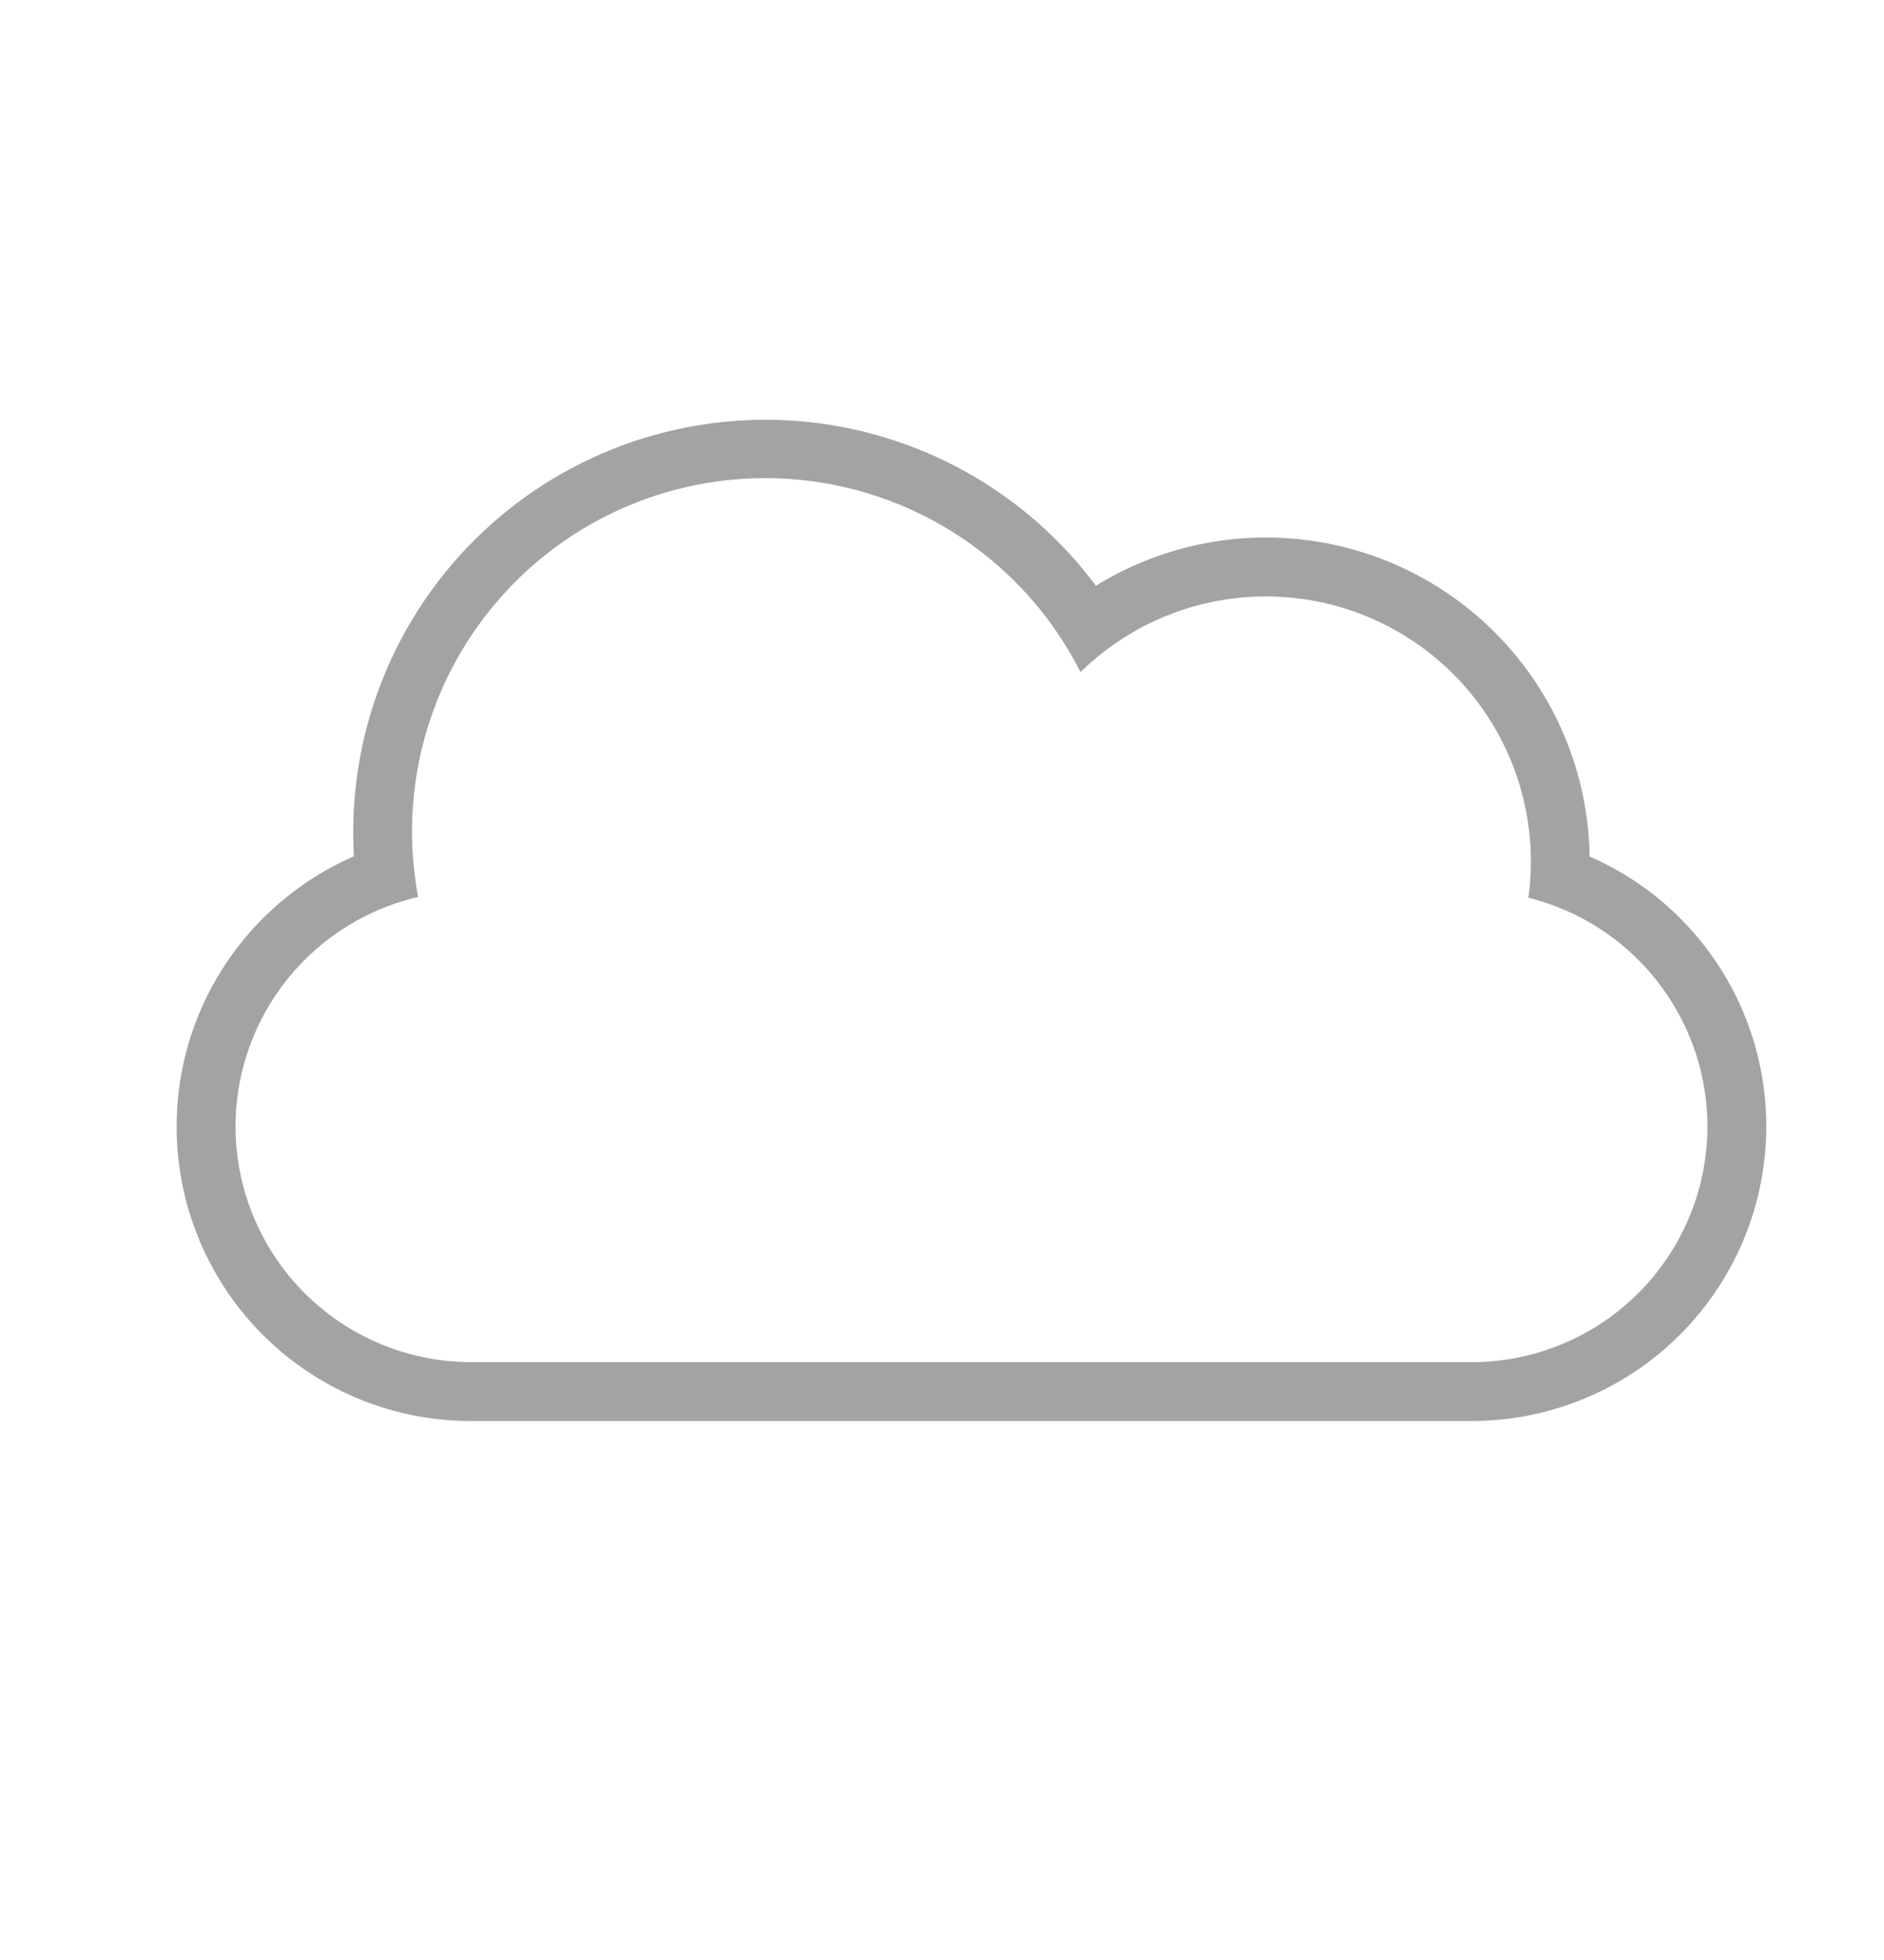
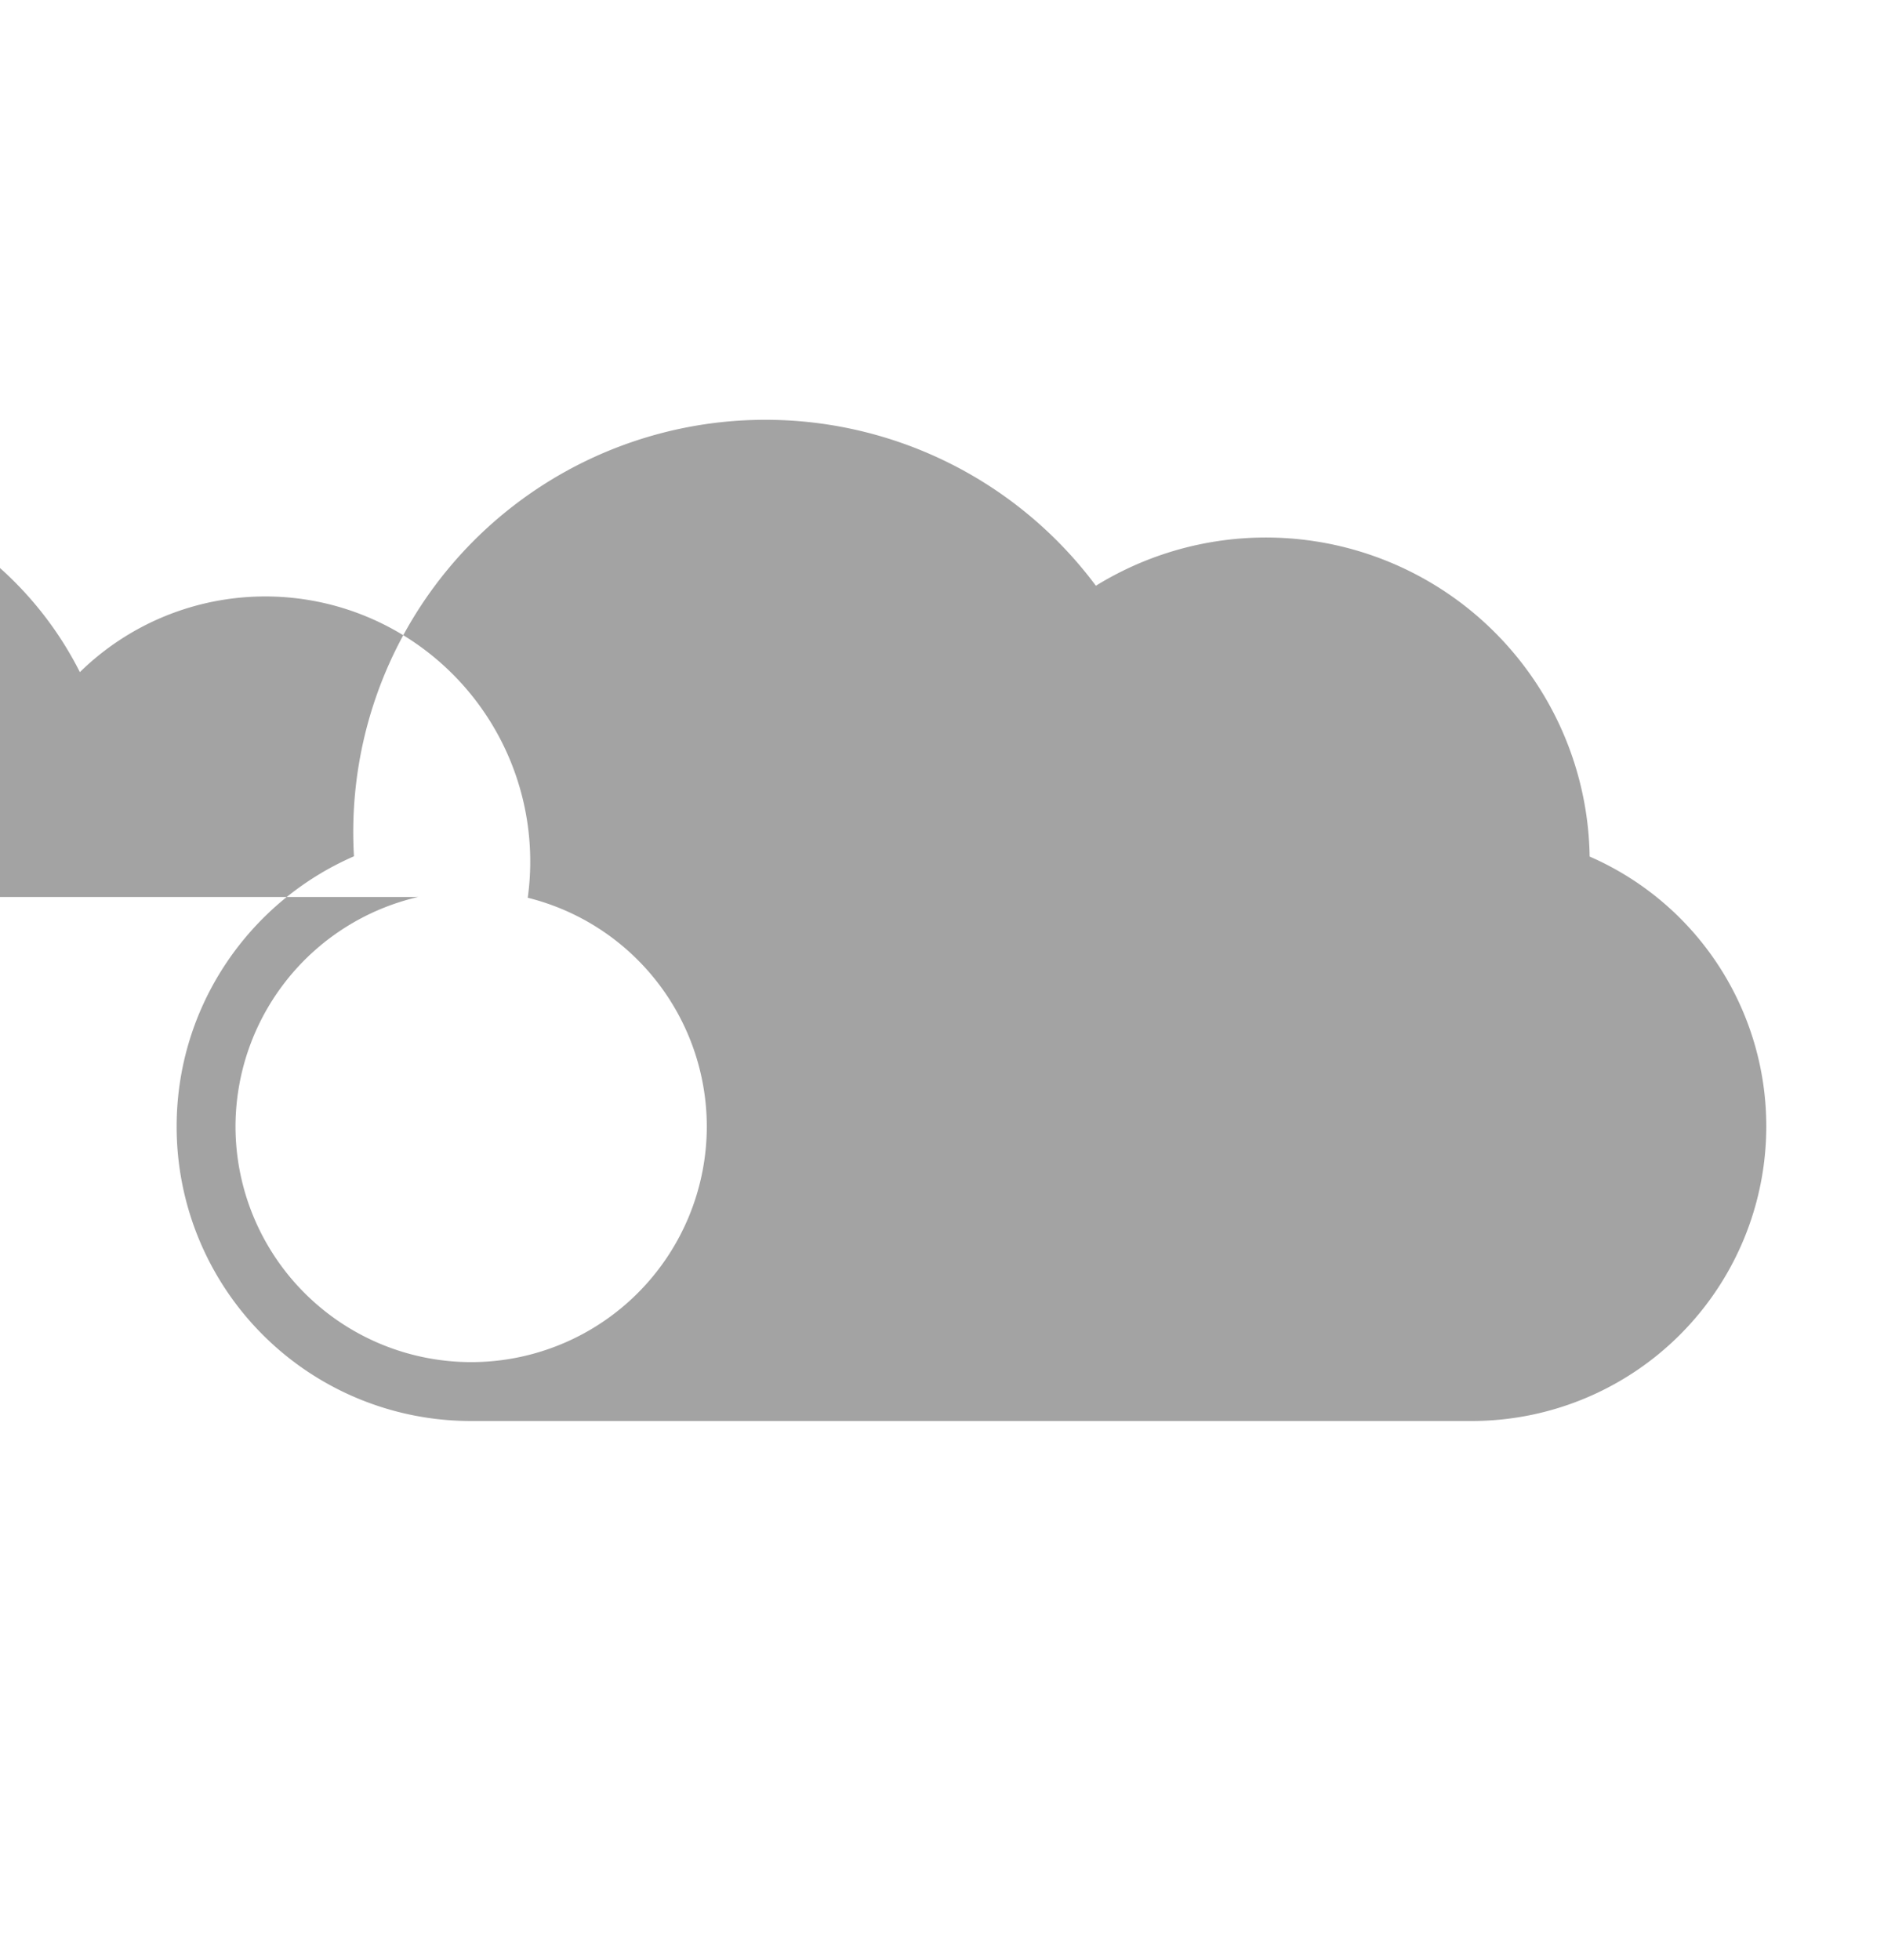
<svg xmlns="http://www.w3.org/2000/svg" width="25" height="26" fill="none">
  <g id="cloud.svg">
    <g id="Page-1">
      <g id="icon-1-cloud">
-         <path id="cloud" fill-rule="evenodd" clip-rule="evenodd" d="M5.548 11.899a3.13 3.13 0 00-2.423 3.045 3.129 3.129 0 003.127 3.125H19.53a3.128 3.128 0 003.127-3.125 3.13 3.13 0 00-2.376-3.035 3.516 3.516 0 00-5.943-2.993 4.687 4.687 0 00-8.789 2.983zm15.545-.537a3.902 3.902 0 012.345 3.582 3.909 3.909 0 01-3.907 3.906H6.25a3.903 3.903 0 01-3.906-3.906c0-1.602.969-2.983 2.353-3.585a5.469 5.469 0 019.845-3.589 4.297 4.297 0 016.552 3.591h-.001z" fill="#A3A3A3" />
+         <path id="cloud" fill-rule="evenodd" clip-rule="evenodd" d="M5.548 11.899a3.13 3.13 0 00-2.423 3.045 3.129 3.129 0 003.127 3.125a3.128 3.128 0 003.127-3.125 3.13 3.13 0 00-2.376-3.035 3.516 3.516 0 00-5.943-2.993 4.687 4.687 0 00-8.789 2.983zm15.545-.537a3.902 3.902 0 012.345 3.582 3.909 3.909 0 01-3.907 3.906H6.25a3.903 3.903 0 01-3.906-3.906c0-1.602.969-2.983 2.353-3.585a5.469 5.469 0 019.845-3.589 4.297 4.297 0 016.552 3.591h-.001z" fill="#A3A3A3" />
      </g>
    </g>
  </g>
</svg>